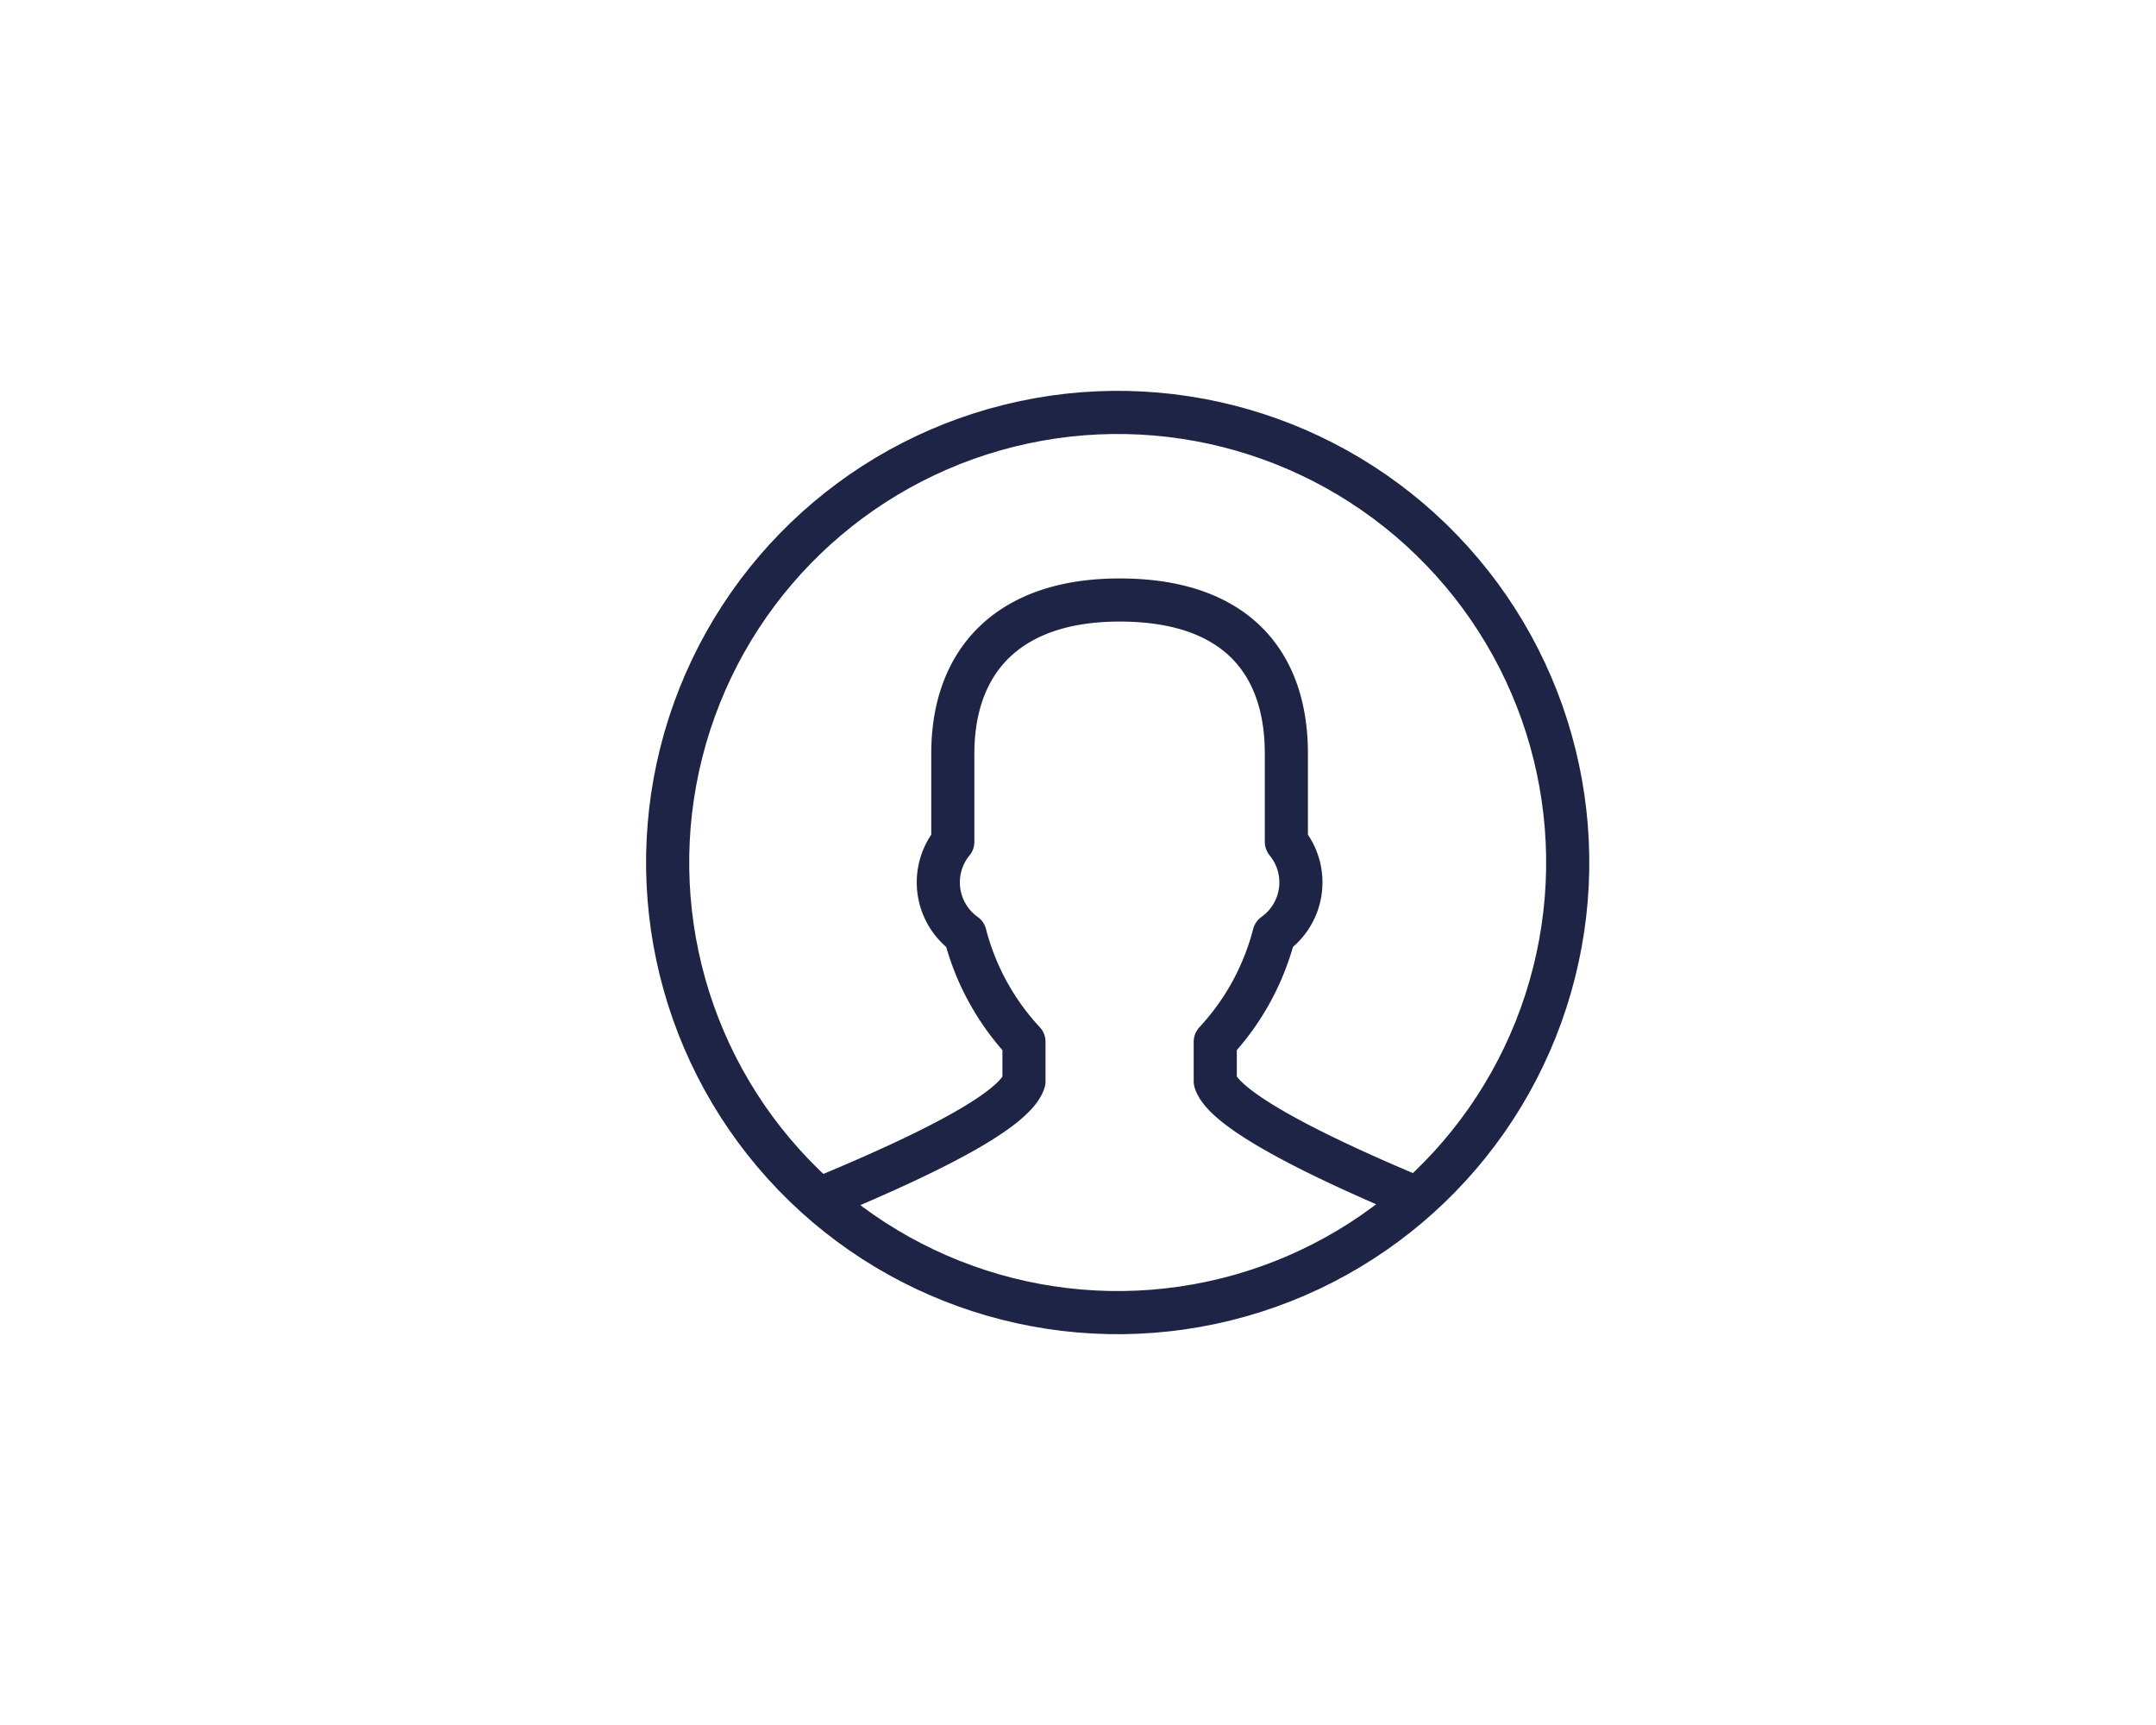
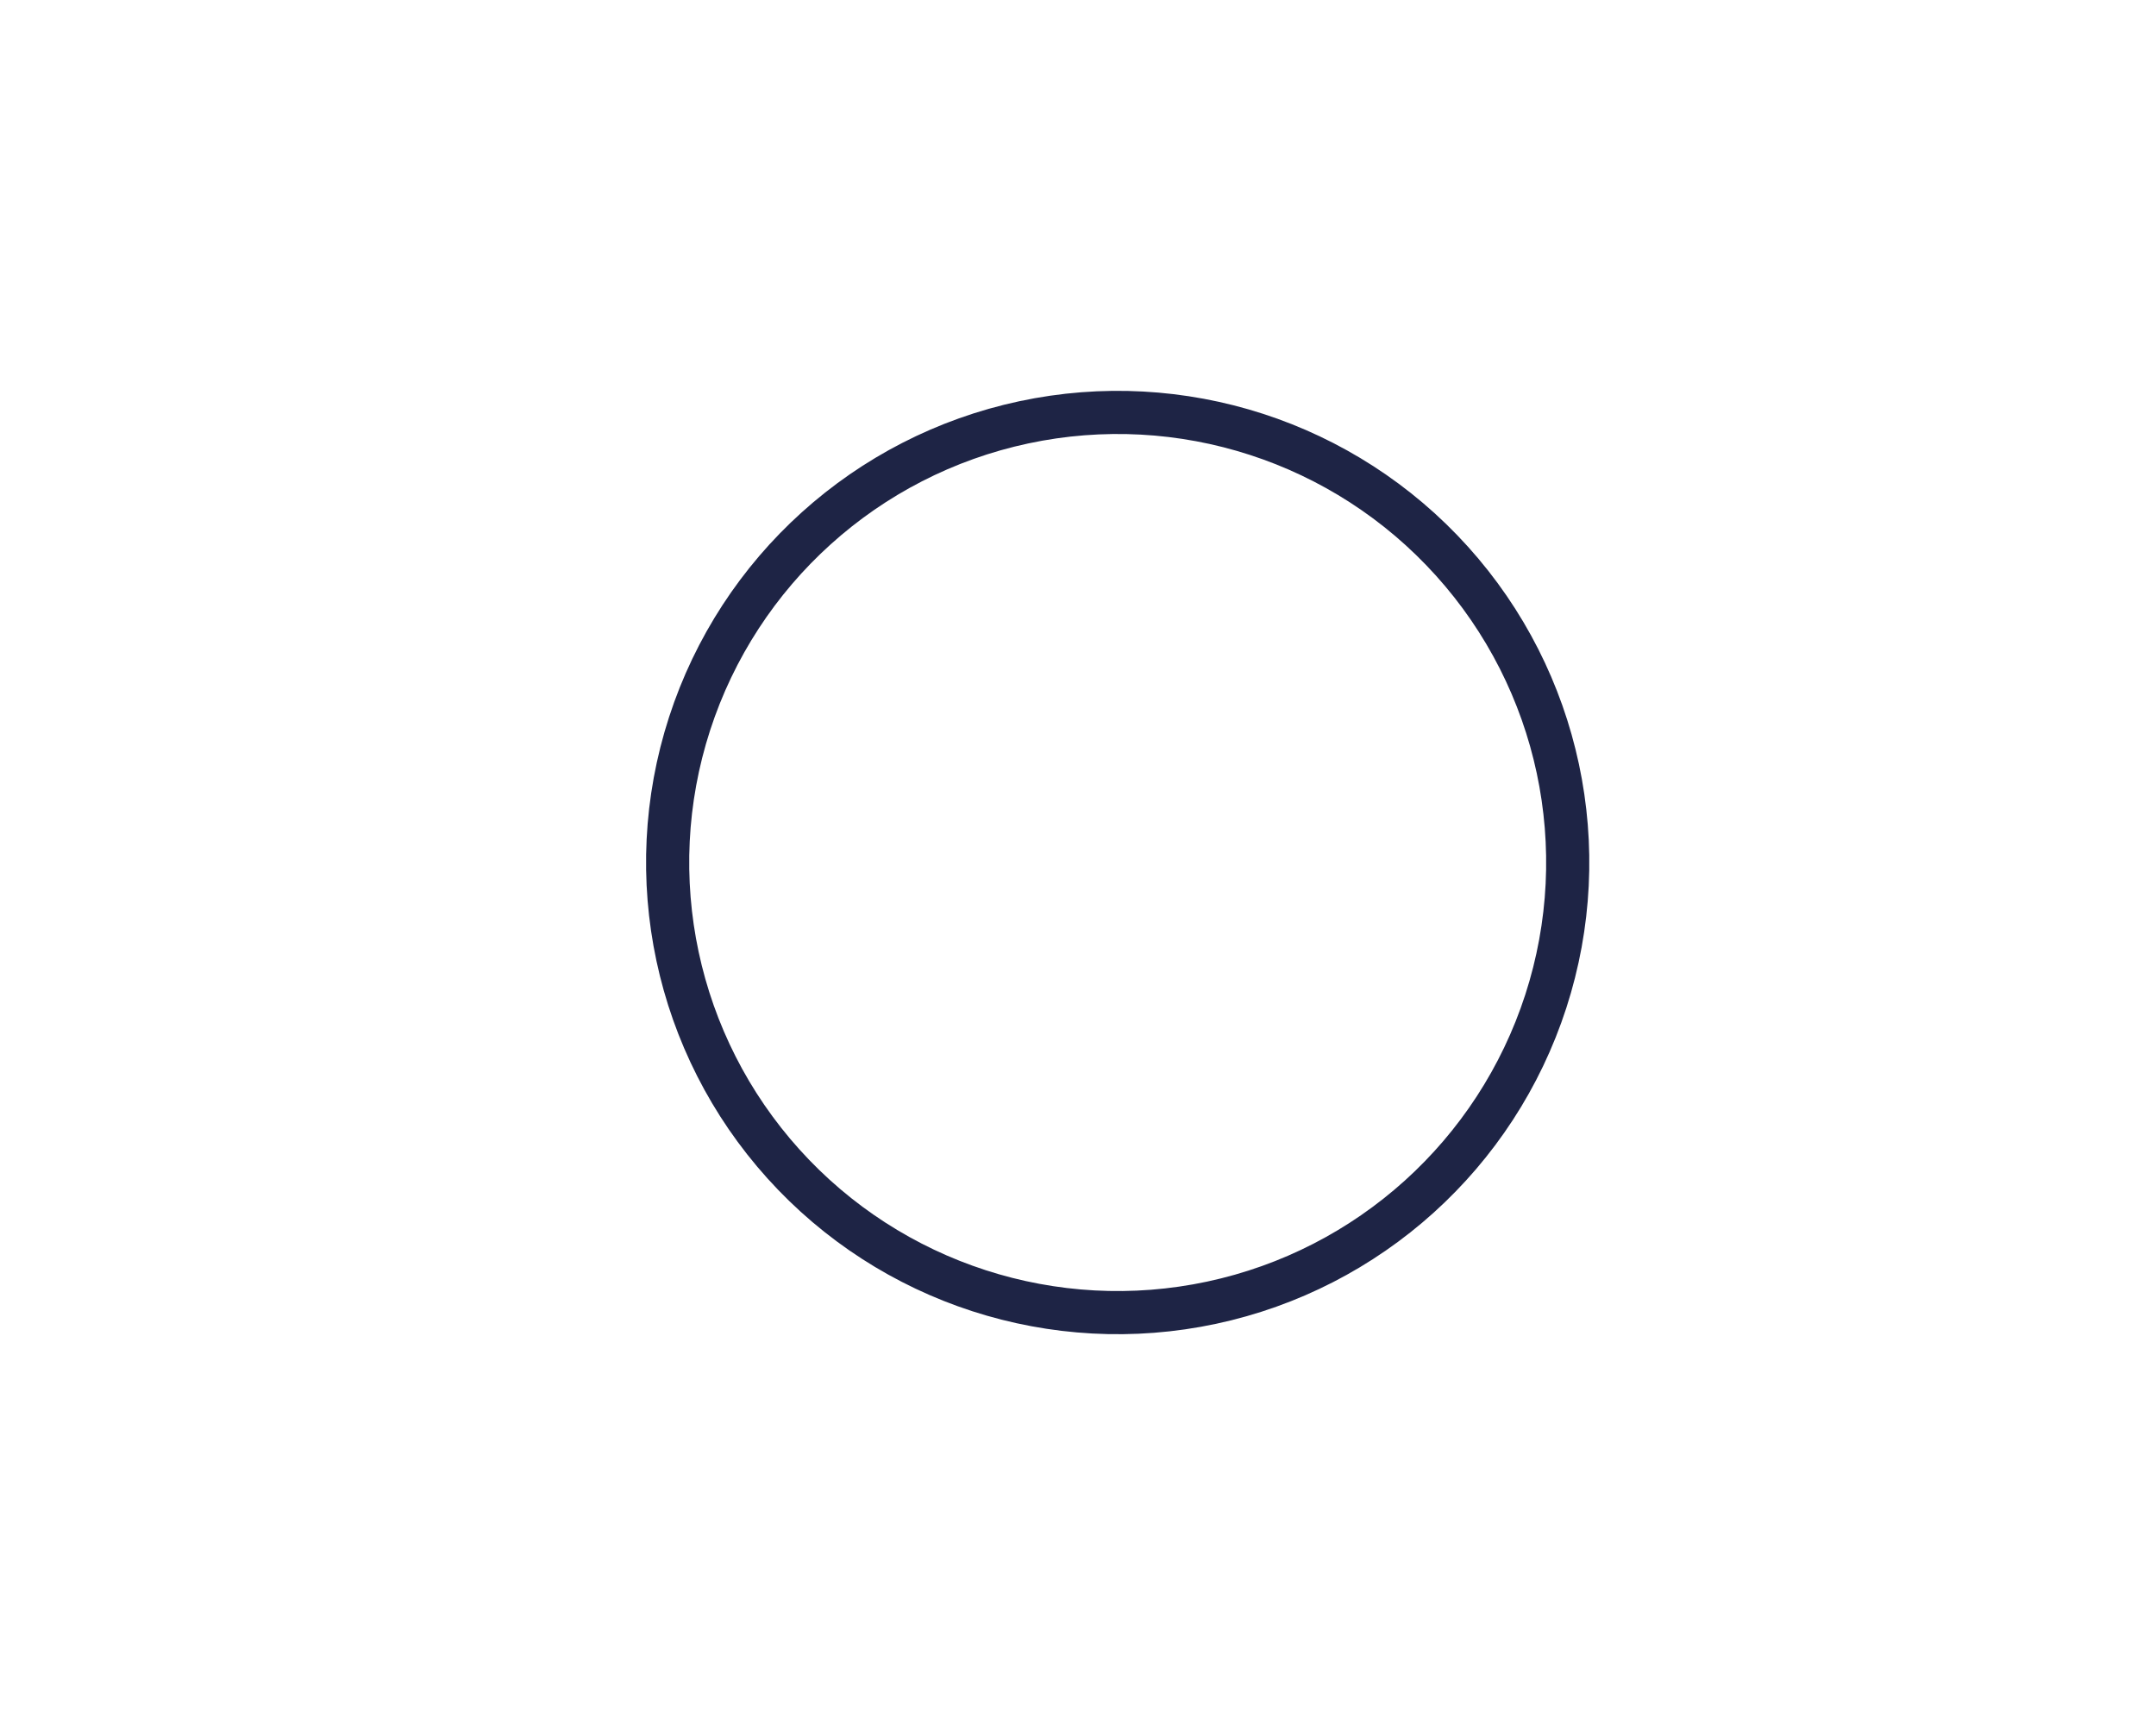
<svg xmlns="http://www.w3.org/2000/svg" width="50" height="40" viewBox="0 0 50 40">
  <defs>
    <clipPath id="clip-MEININGER_IBE_Icon_COMPLETE-BOOKING">
      <rect width="50" height="40" />
    </clipPath>
  </defs>
  <g id="MEININGER_IBE_Icon_COMPLETE-BOOKING" clip-path="url(#clip-MEININGER_IBE_Icon_COMPLETE-BOOKING)">
    <g id="Group_6240" data-name="Group 6240" transform="translate(-1231.816 -326.75)">
      <circle id="Ellipse_597" data-name="Ellipse 597" cx="10.432" cy="10.432" r="10.432" transform="matrix(0.743, -0.67, 0.67, 0.743, 1242.996, 345.989)" fill="none" stroke="#1e2445" stroke-linecap="round" stroke-linejoin="round" stroke-width="1" />
-       <path id="Path_2057" data-name="Path 2057" d="M1265.361,355.276c-2.261-.942-4.46-2.027-4.672-2.708v-.914a5.778,5.778,0,0,0,1.363-2.491,1.48,1.48,0,0,0,.286-2.148v-2.048c0-2.113-1.176-3.559-3.866-3.559-2.621,0-3.869,1.446-3.869,3.559v2.048a1.483,1.483,0,0,0,.285,2.148,5.78,5.78,0,0,0,1.365,2.491v.914c-.215.687-2.273,1.7-4.564,2.654" transform="translate(-0.69 -0.745)" fill="none" stroke="#1e2445" stroke-linecap="round" stroke-linejoin="round" stroke-width="1" />
    </g>
  </g>
</svg>